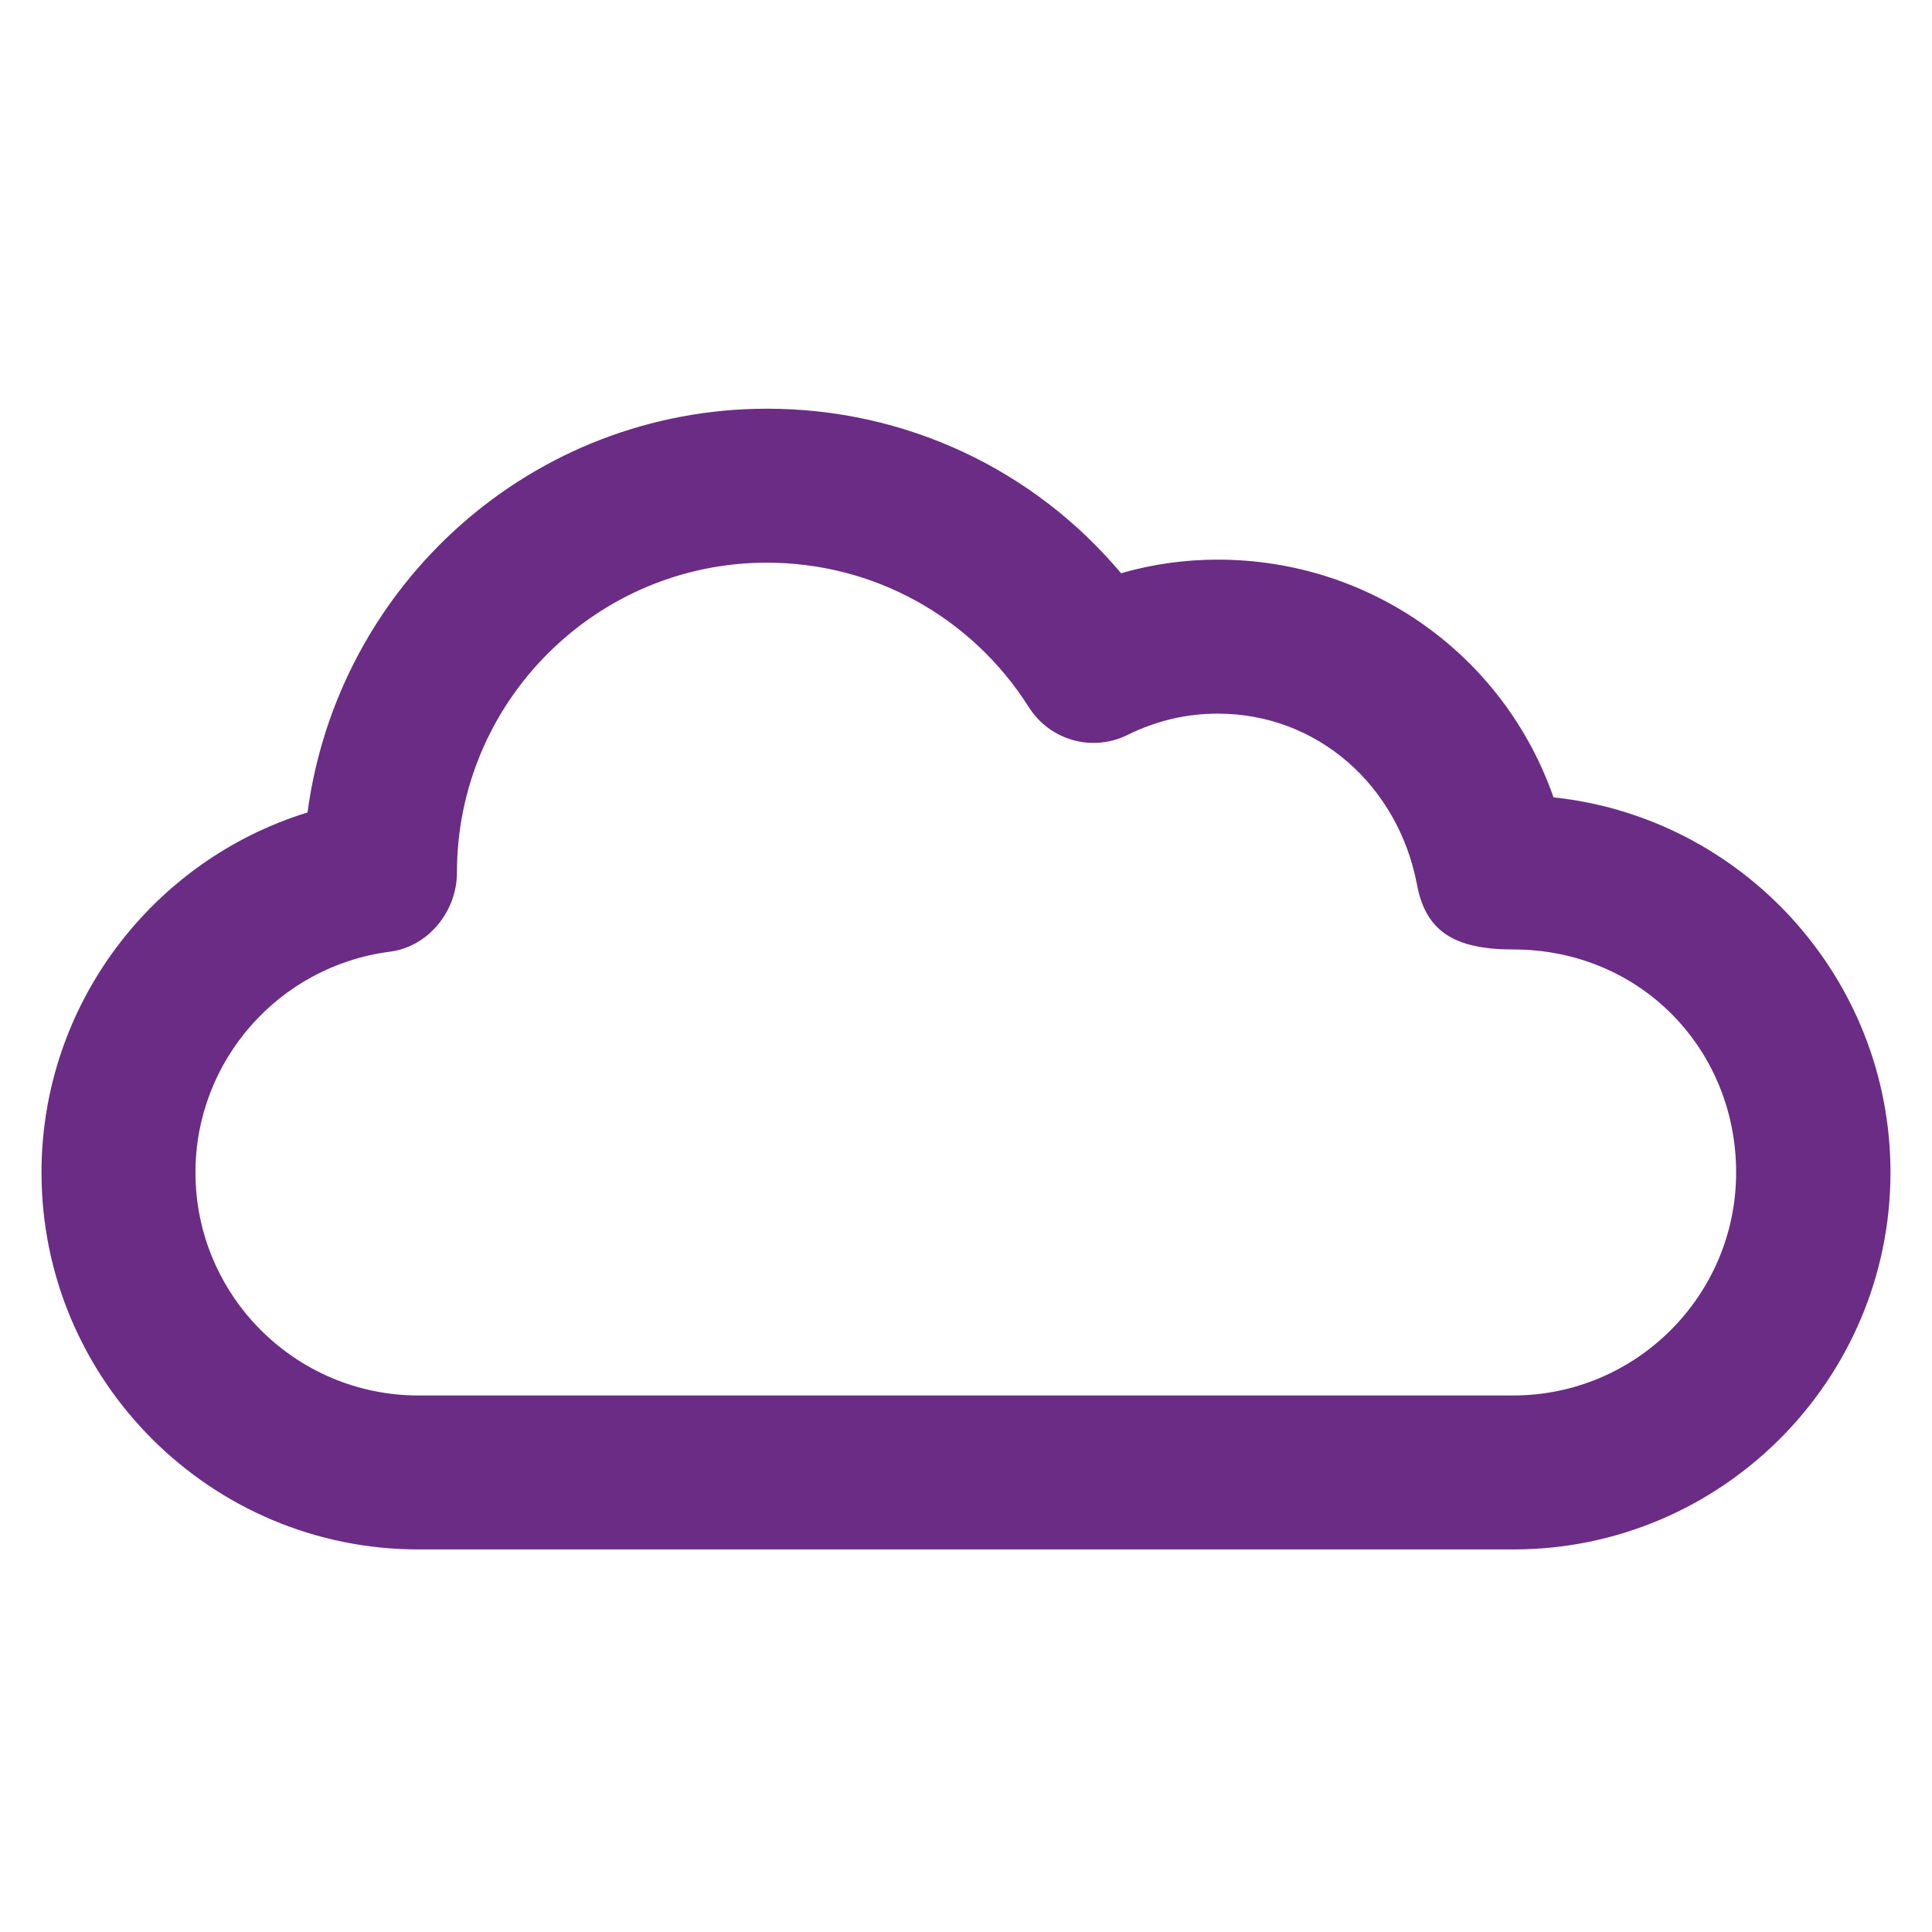
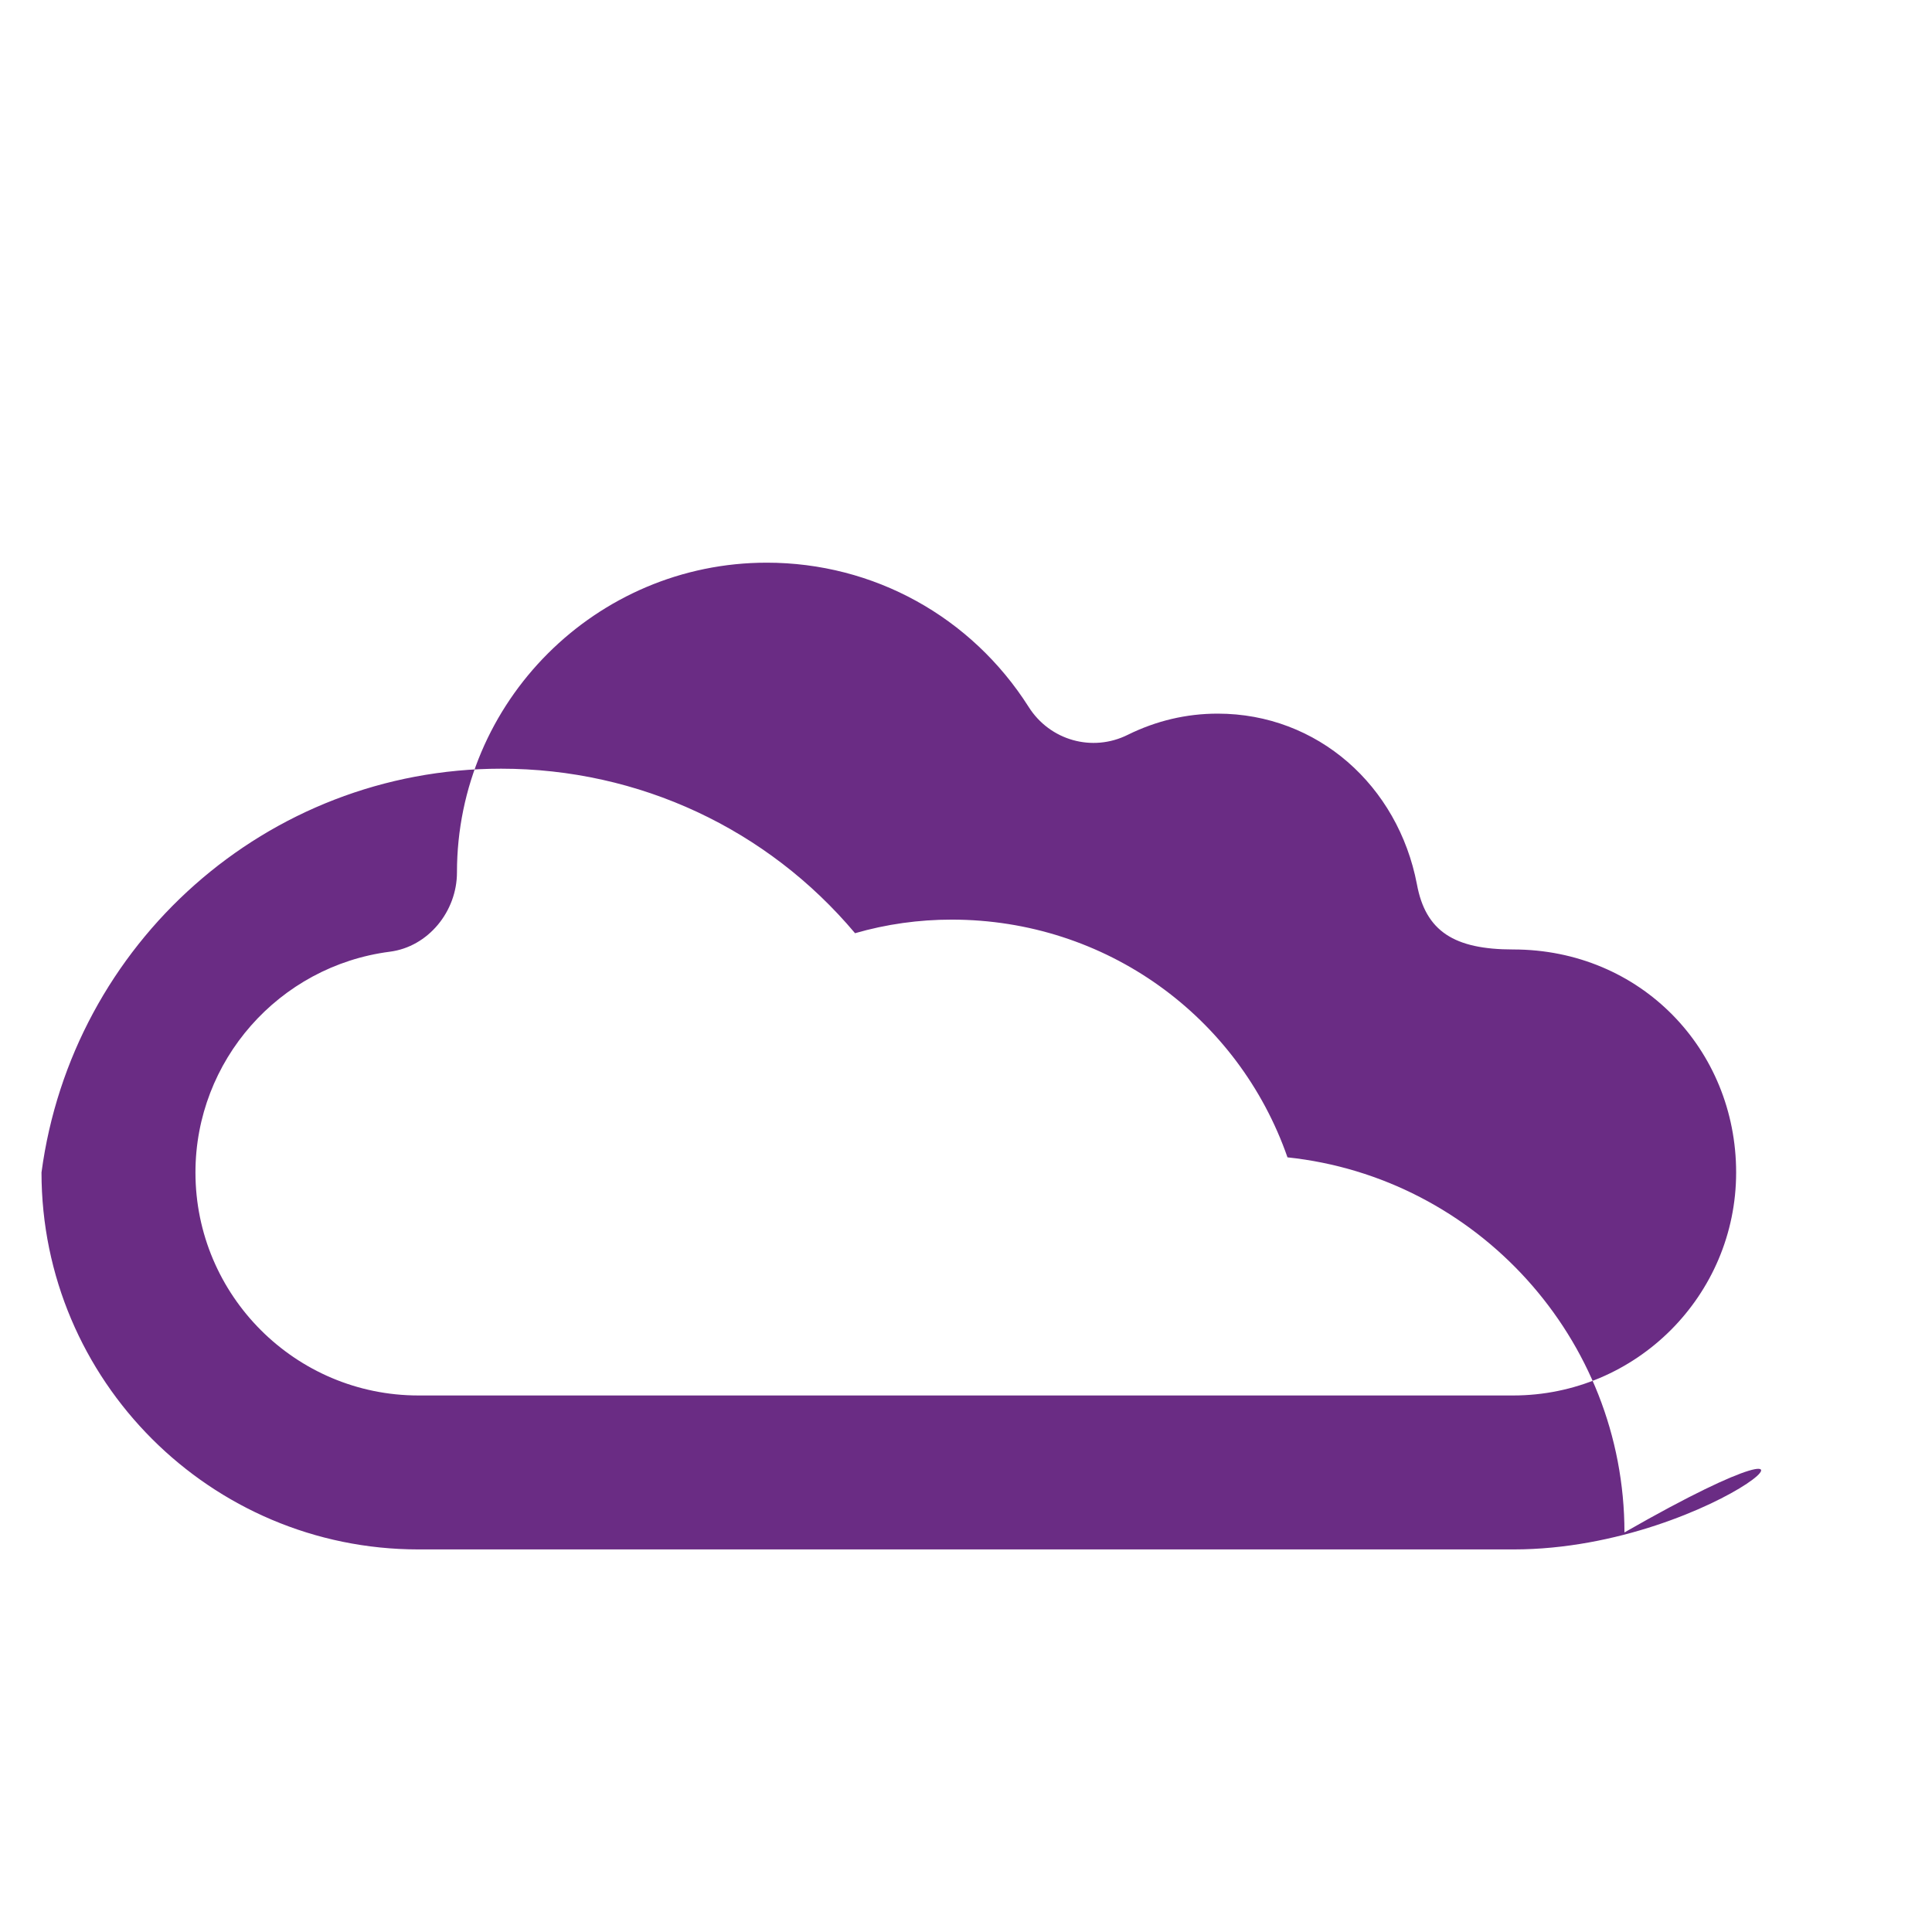
<svg xmlns="http://www.w3.org/2000/svg" version="1.1" id="Capa_1" x="0px" y="0px" width="150px" height="150px" viewBox="0 0 150 150" enable-background="new 0 0 150 150" xml:space="preserve">
  <g>
</g>
  <g>
    <g>
-       <path fill="#6A2C84" d="M59.531,43.686c-13.242,0-24.053,10.781-24.053,24.053c0,3.018-2.227,5.771-5.215,6.152    c-8.613,1.113-15.088,8.467-15.088,17.139c0,9.551,7.764,17.314,17.314,17.314h84.99c9.551,0,17.314-7.764,17.314-17.314    s-7.412-17.314-17.314-17.314c-4.57,0-6.797-1.406-7.471-5.068c-1.465-7.646-7.705-13.242-15.469-13.242    c-2.432,0-4.775,0.557-6.973,1.641c-2.754,1.377-6.064,0.439-7.705-2.168C75.41,47.875,67.822,43.686,59.531,43.686L59.531,43.686    z M117.51,120.297H32.49c-16.143,0-29.268-13.125-29.268-29.268c0-12.979,8.584-24.229,20.654-27.949    c2.373-17.754,17.461-31.348,35.684-31.348c10.723,0,20.684,4.688,27.48,12.773c2.432-0.703,4.951-1.055,7.5-1.055    c11.982,0,22.266,7.529,26.074,18.457c14.678,1.553,26.162,14.033,26.162,29.121C146.777,107.143,133.652,120.297,117.51,120.297z    " />
+       <path fill="#6A2C84" d="M59.531,43.686c-13.242,0-24.053,10.781-24.053,24.053c0,3.018-2.227,5.771-5.215,6.152    c-8.613,1.113-15.088,8.467-15.088,17.139c0,9.551,7.764,17.314,17.314,17.314h84.99c9.551,0,17.314-7.764,17.314-17.314    s-7.412-17.314-17.314-17.314c-4.57,0-6.797-1.406-7.471-5.068c-1.465-7.646-7.705-13.242-15.469-13.242    c-2.432,0-4.775,0.557-6.973,1.641c-2.754,1.377-6.064,0.439-7.705-2.168C75.41,47.875,67.822,43.686,59.531,43.686L59.531,43.686    z M117.51,120.297H32.49c-16.143,0-29.268-13.125-29.268-29.268c2.373-17.754,17.461-31.348,35.684-31.348c10.723,0,20.684,4.688,27.48,12.773c2.432-0.703,4.951-1.055,7.5-1.055    c11.982,0,22.266,7.529,26.074,18.457c14.678,1.553,26.162,14.033,26.162,29.121C146.777,107.143,133.652,120.297,117.51,120.297z    " />
    </g>
  </g>
</svg>